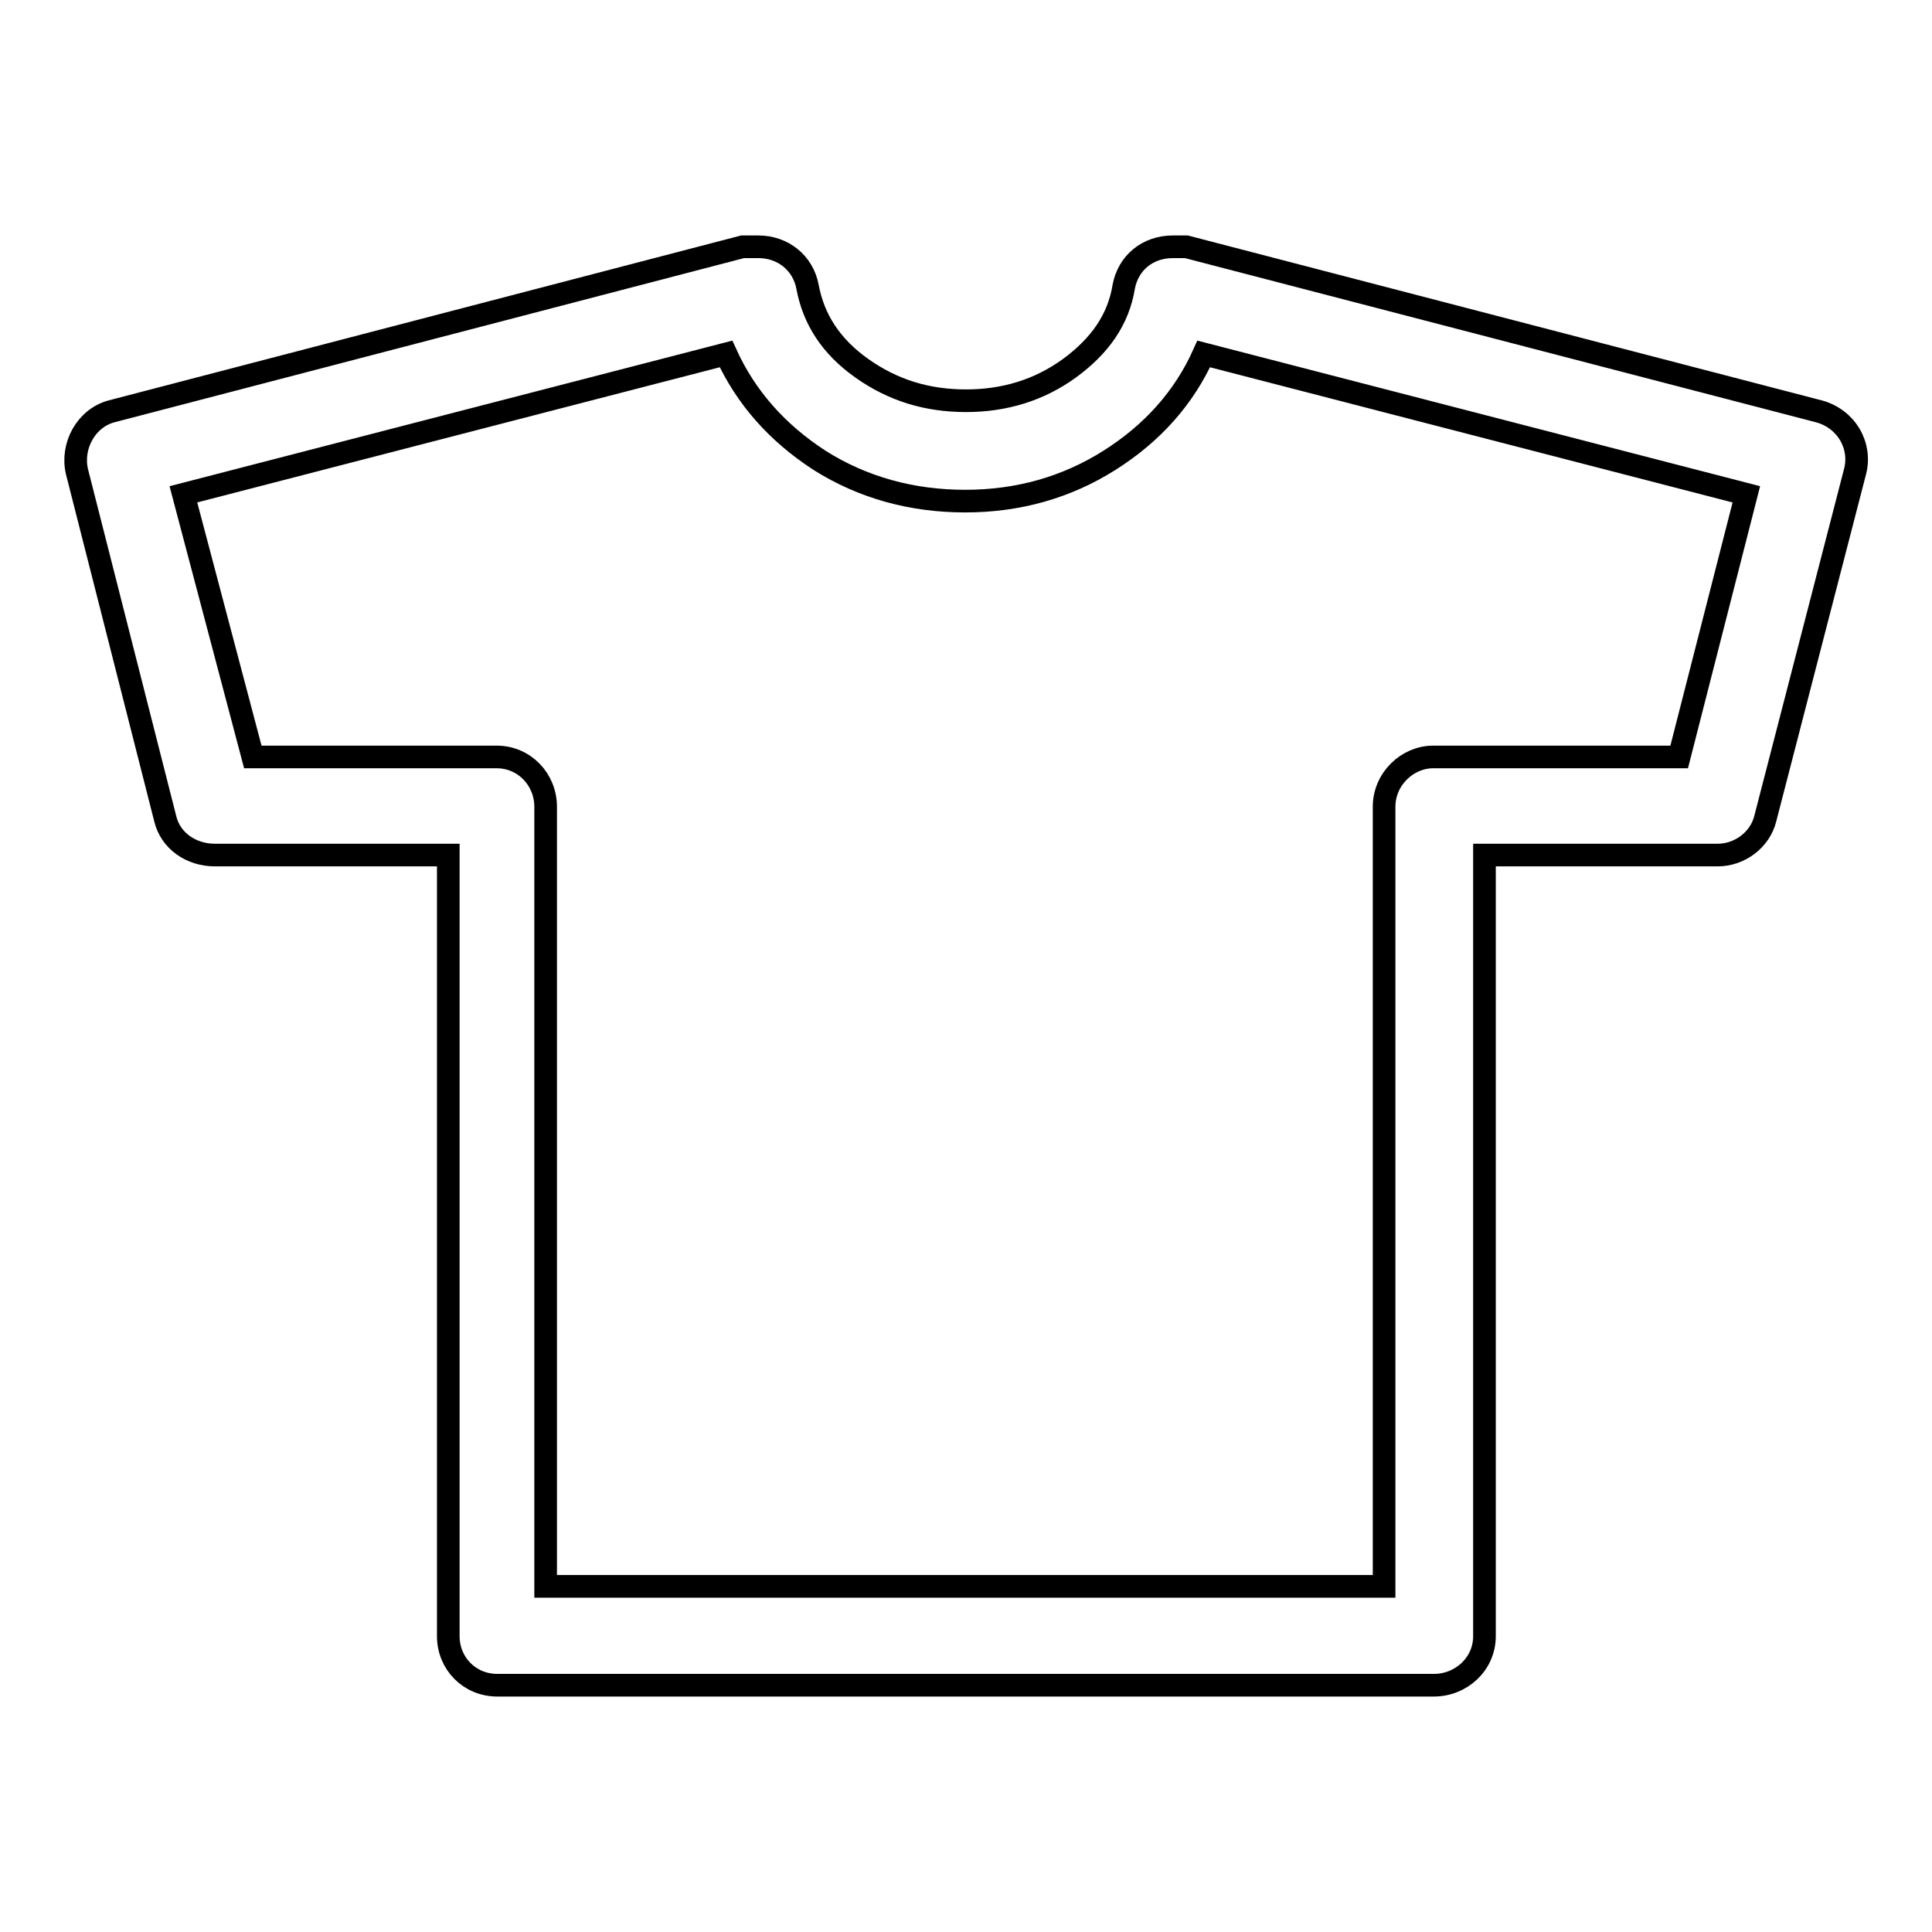
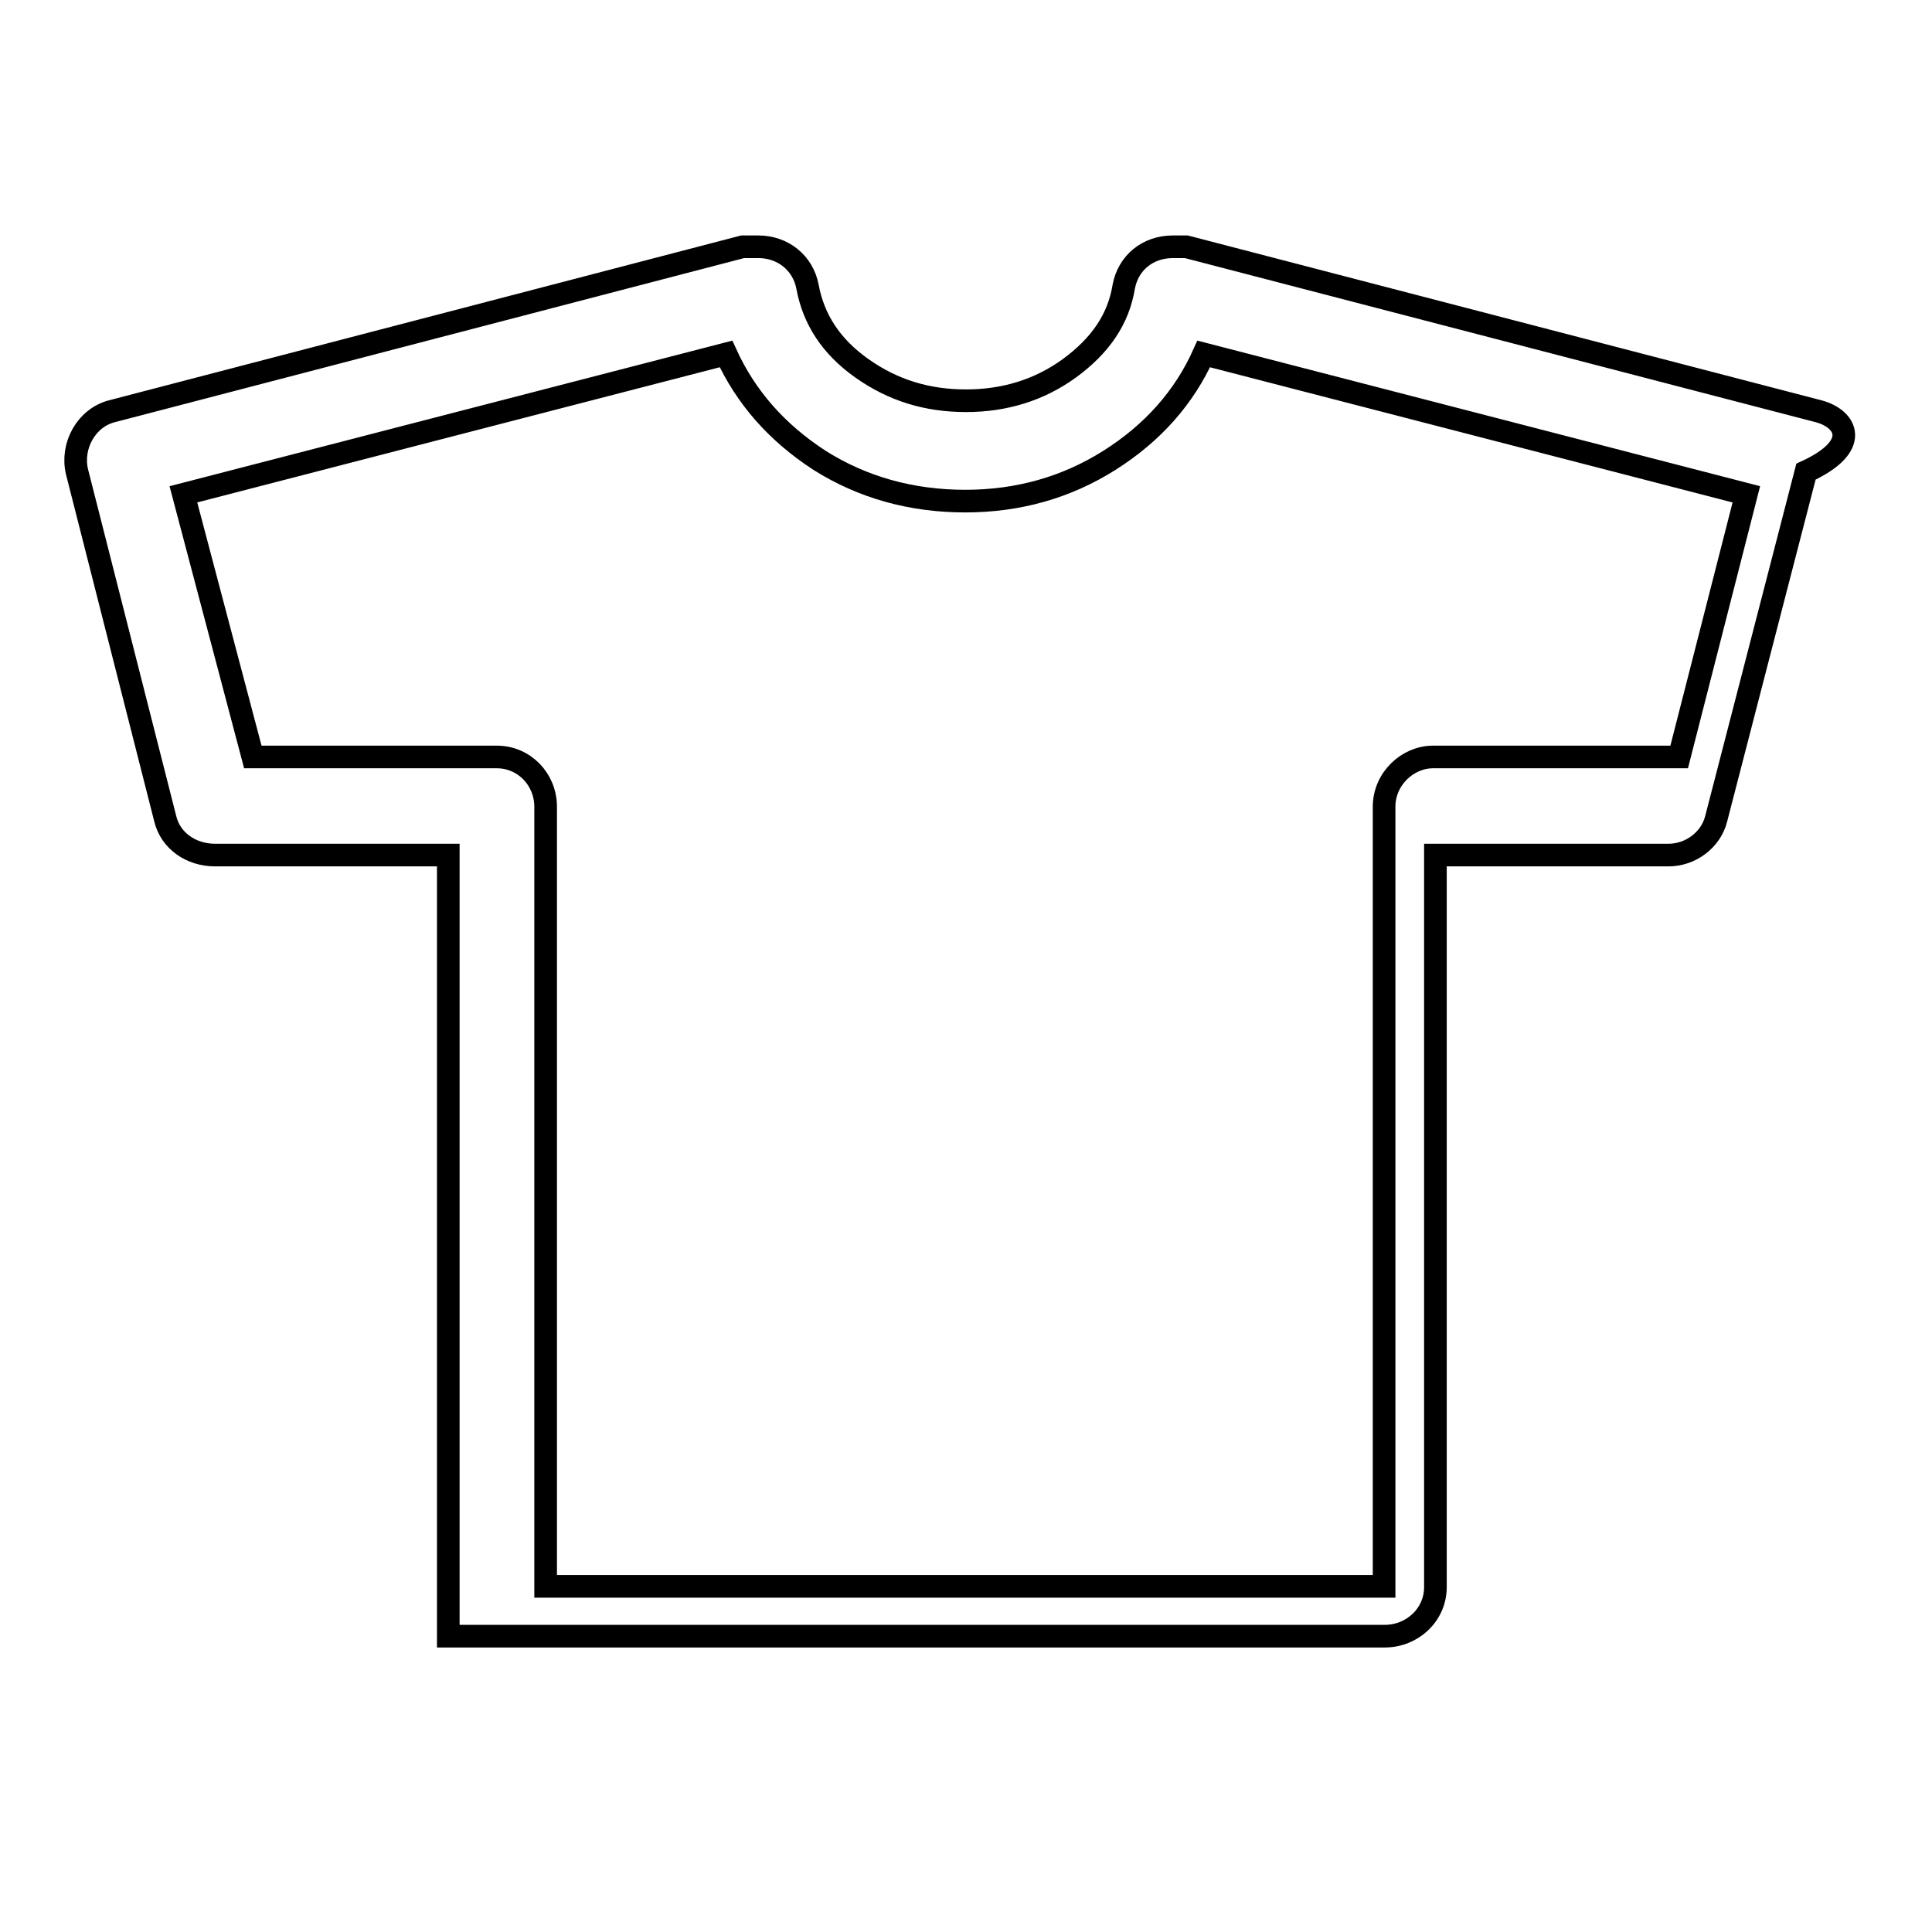
<svg xmlns="http://www.w3.org/2000/svg" version="1.1" x="0px" y="0px" viewBox="0 0 256 256" enable-background="new 0 0 256 256" xml:space="preserve">
  <g>
    <g>
      <g>
-         <path stroke-width="3" fill-opacity="0" stroke="#000000" d="M241,54.5l-83.8-21.8h-1.6h-0.2c-3.3,0-5.9,2.1-6.5,5.3c-0.7,4.3-3.1,7.8-7.2,10.8c-4,2.9-8.6,4.3-13.7,4.3c-5.2,0-9.7-1.4-13.8-4.3c-4.1-2.9-6.4-6.5-7.2-10.8c-0.6-3.2-3.3-5.3-6.5-5.3h-0.5h-1.6L14.8,54.5c-3.4,0.9-5.4,4.6-4.6,8l11.7,46c0.7,2.9,3.4,4.8,6.6,4.8h30.9v103.5c0,3.6,2.8,6.5,6.5,6.5h124.1c3.6,0,6.7-2.8,6.7-6.5V113.3h30.9c2.9,0,5.6-2,6.3-4.8l11.9-46C246.7,59.1,244.7,55.5,241,54.5z M222.5,100.3h-32.6c-3.4,0-6.5,2.9-6.5,6.6v103.3H72.3V106.9c0-3.6-2.8-6.6-6.5-6.6H33.5l-9.2-34.8l71.9-18.6c2.6,5.7,6.7,10.4,12.4,14.1c5.7,3.6,12.2,5.4,19.3,5.4c7,0,13.4-1.8,19.1-5.4c5.7-3.6,9.9-8.3,12.5-14.1l71.9,18.6L222.5,100.3z" />
+         <path stroke-width="3" fill-opacity="0" stroke="#000000" d="M241,54.5l-83.8-21.8h-1.6h-0.2c-3.3,0-5.9,2.1-6.5,5.3c-0.7,4.3-3.1,7.8-7.2,10.8c-4,2.9-8.6,4.3-13.7,4.3c-5.2,0-9.7-1.4-13.8-4.3c-4.1-2.9-6.4-6.5-7.2-10.8c-0.6-3.2-3.3-5.3-6.5-5.3h-0.5h-1.6L14.8,54.5c-3.4,0.9-5.4,4.6-4.6,8l11.7,46c0.7,2.9,3.4,4.8,6.6,4.8h30.9v103.5h124.1c3.6,0,6.7-2.8,6.7-6.5V113.3h30.9c2.9,0,5.6-2,6.3-4.8l11.9-46C246.7,59.1,244.7,55.5,241,54.5z M222.5,100.3h-32.6c-3.4,0-6.5,2.9-6.5,6.6v103.3H72.3V106.9c0-3.6-2.8-6.6-6.5-6.6H33.5l-9.2-34.8l71.9-18.6c2.6,5.7,6.7,10.4,12.4,14.1c5.7,3.6,12.2,5.4,19.3,5.4c7,0,13.4-1.8,19.1-5.4c5.7-3.6,9.9-8.3,12.5-14.1l71.9,18.6L222.5,100.3z" />
      </g>
      <g />
      <g />
      <g />
      <g />
      <g />
      <g />
      <g />
      <g />
      <g />
      <g />
      <g />
      <g />
      <g />
      <g />
      <g />
    </g>
  </g>
</svg>